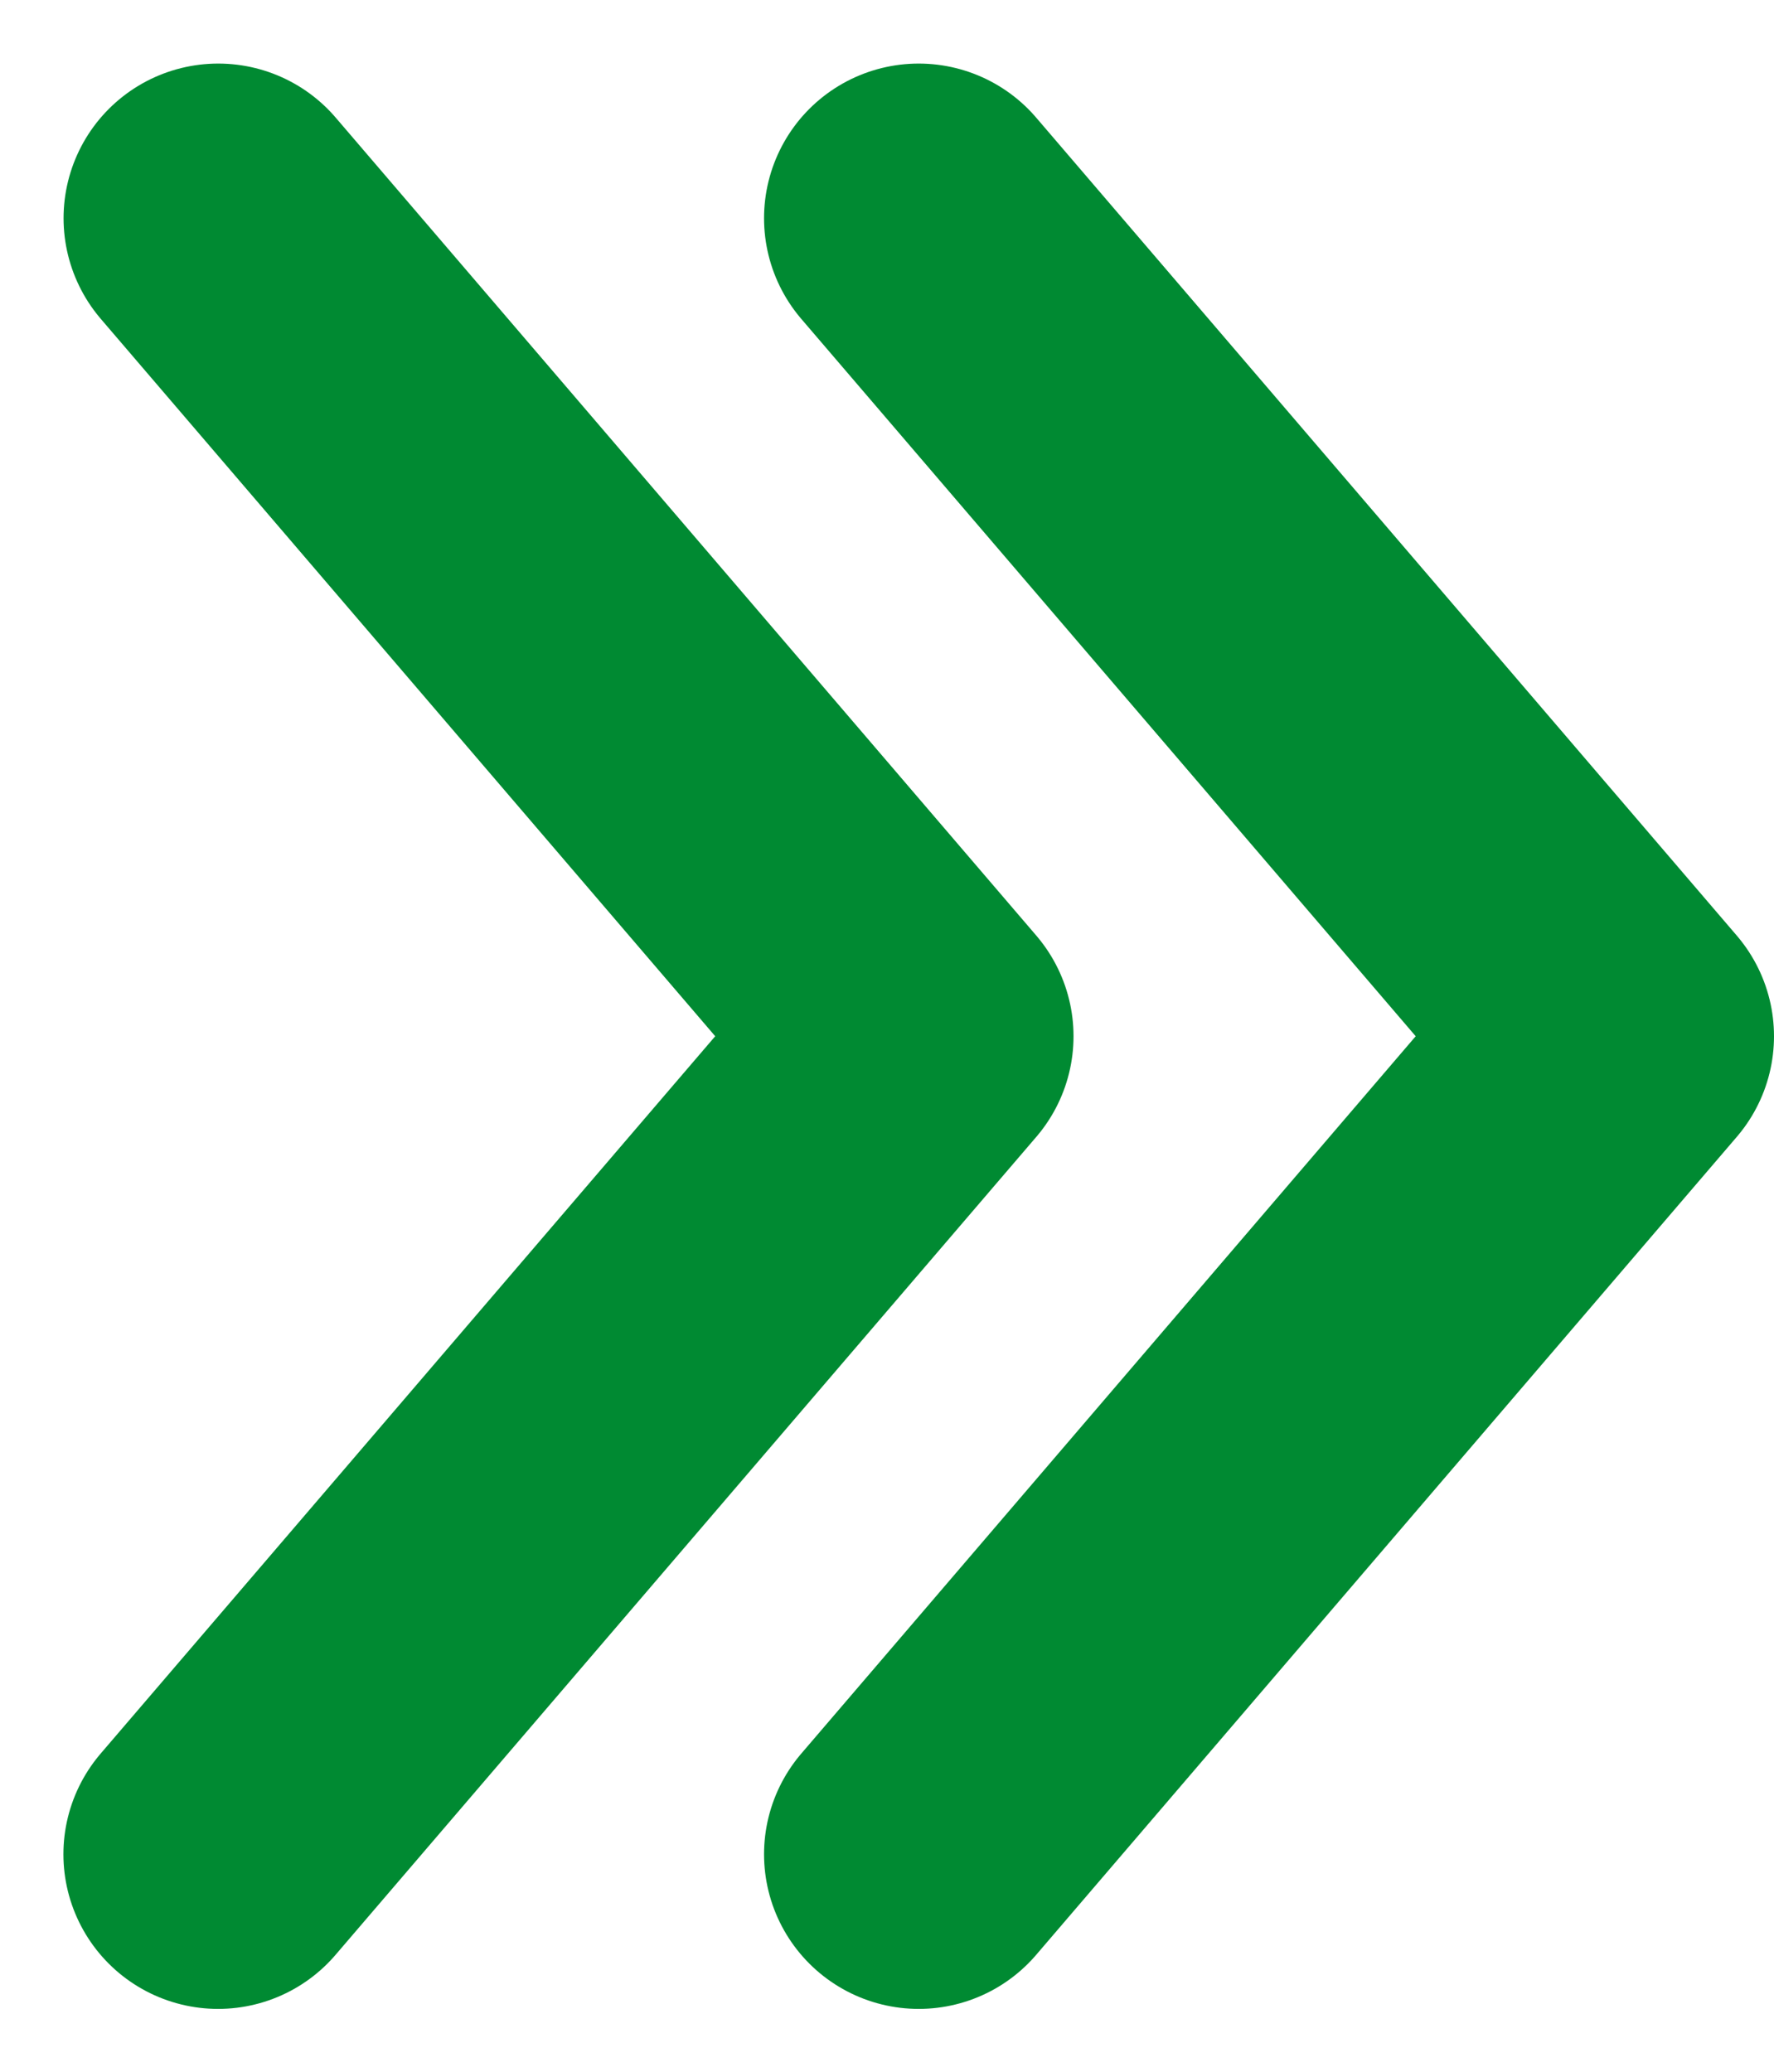
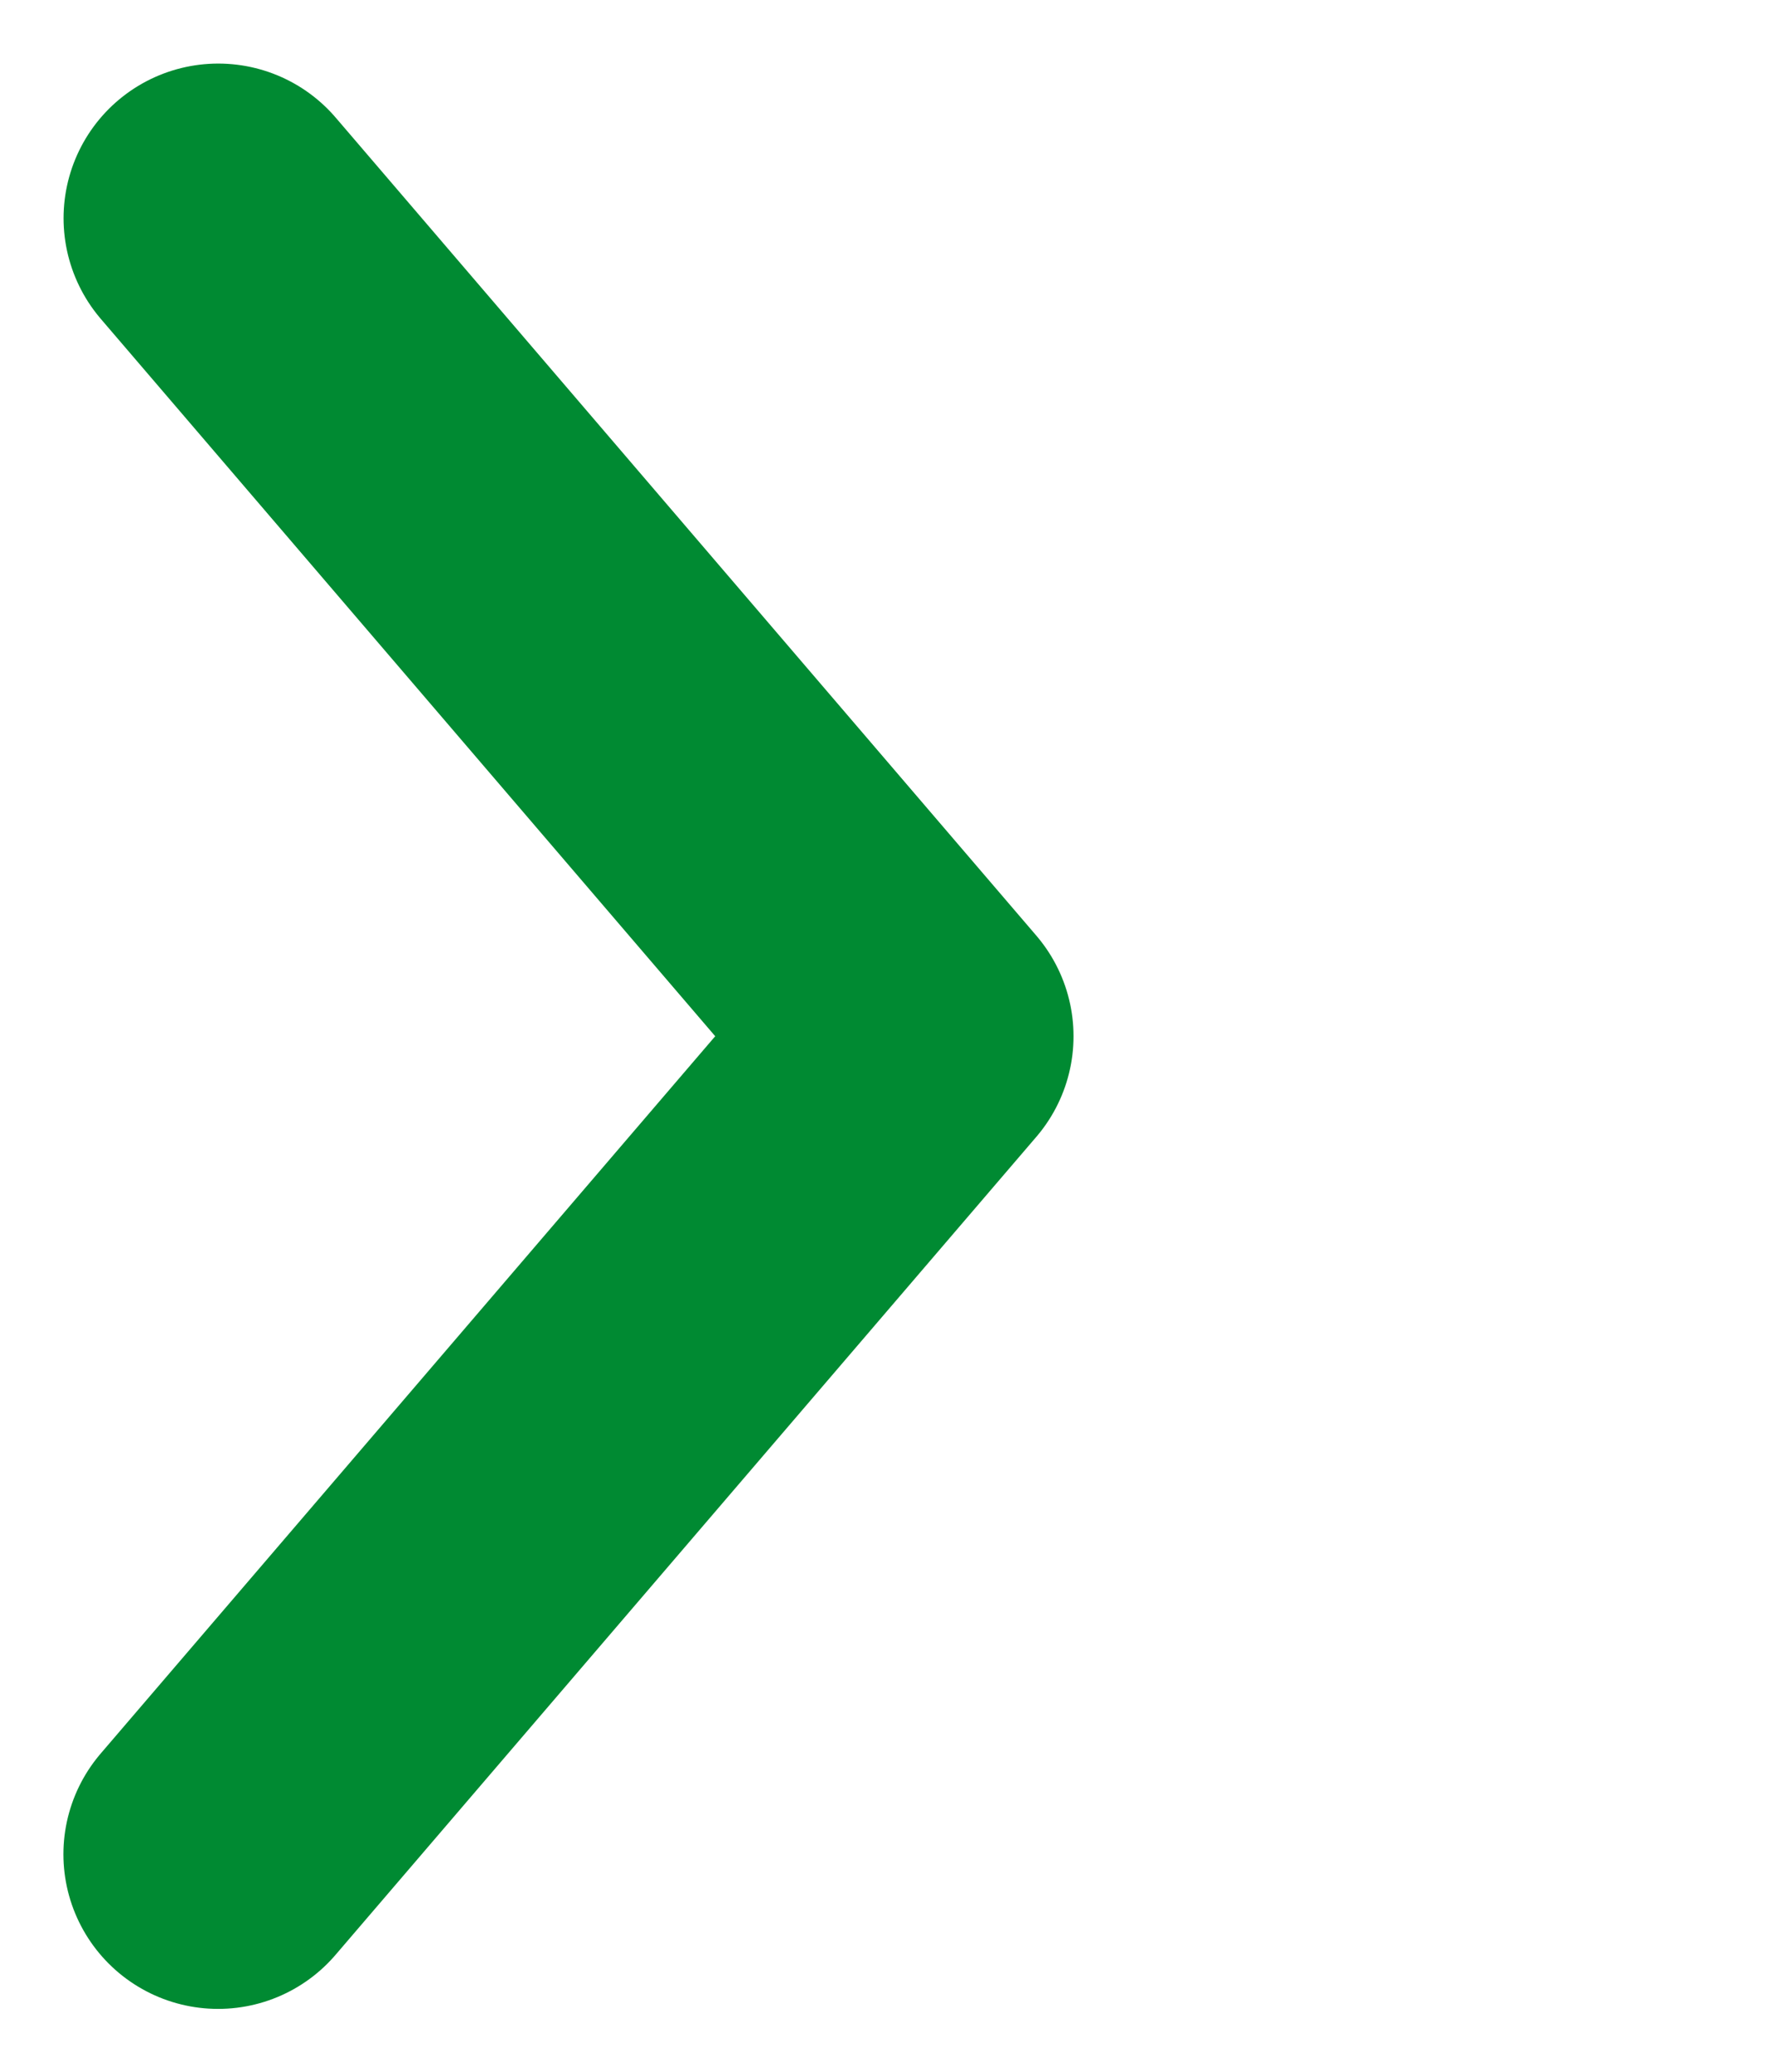
<svg xmlns="http://www.w3.org/2000/svg" width="11.47" height="13.399" viewBox="0 0 11.47 13.399">
  <g id="グループ_3669" data-name="グループ 3669" transform="translate(671.647 1537.691) rotate(180)">
-     <path id="パス_4816" data-name="パス 4816" d="M4.941.411.411,5.7l4.53,5.289" transform="translate(660.766 1525.291)" fill="none" stroke="#008a32" stroke-linecap="round" stroke-linejoin="round" stroke-width="2" />
    <path id="パス_4817" data-name="パス 4817" d="M9.286.411,4.755,5.7l4.53,5.289" transform="translate(660.951 1525.291)" fill="none" stroke="#008a32" stroke-linecap="round" stroke-linejoin="round" stroke-width="2" />
  </g>
</svg>